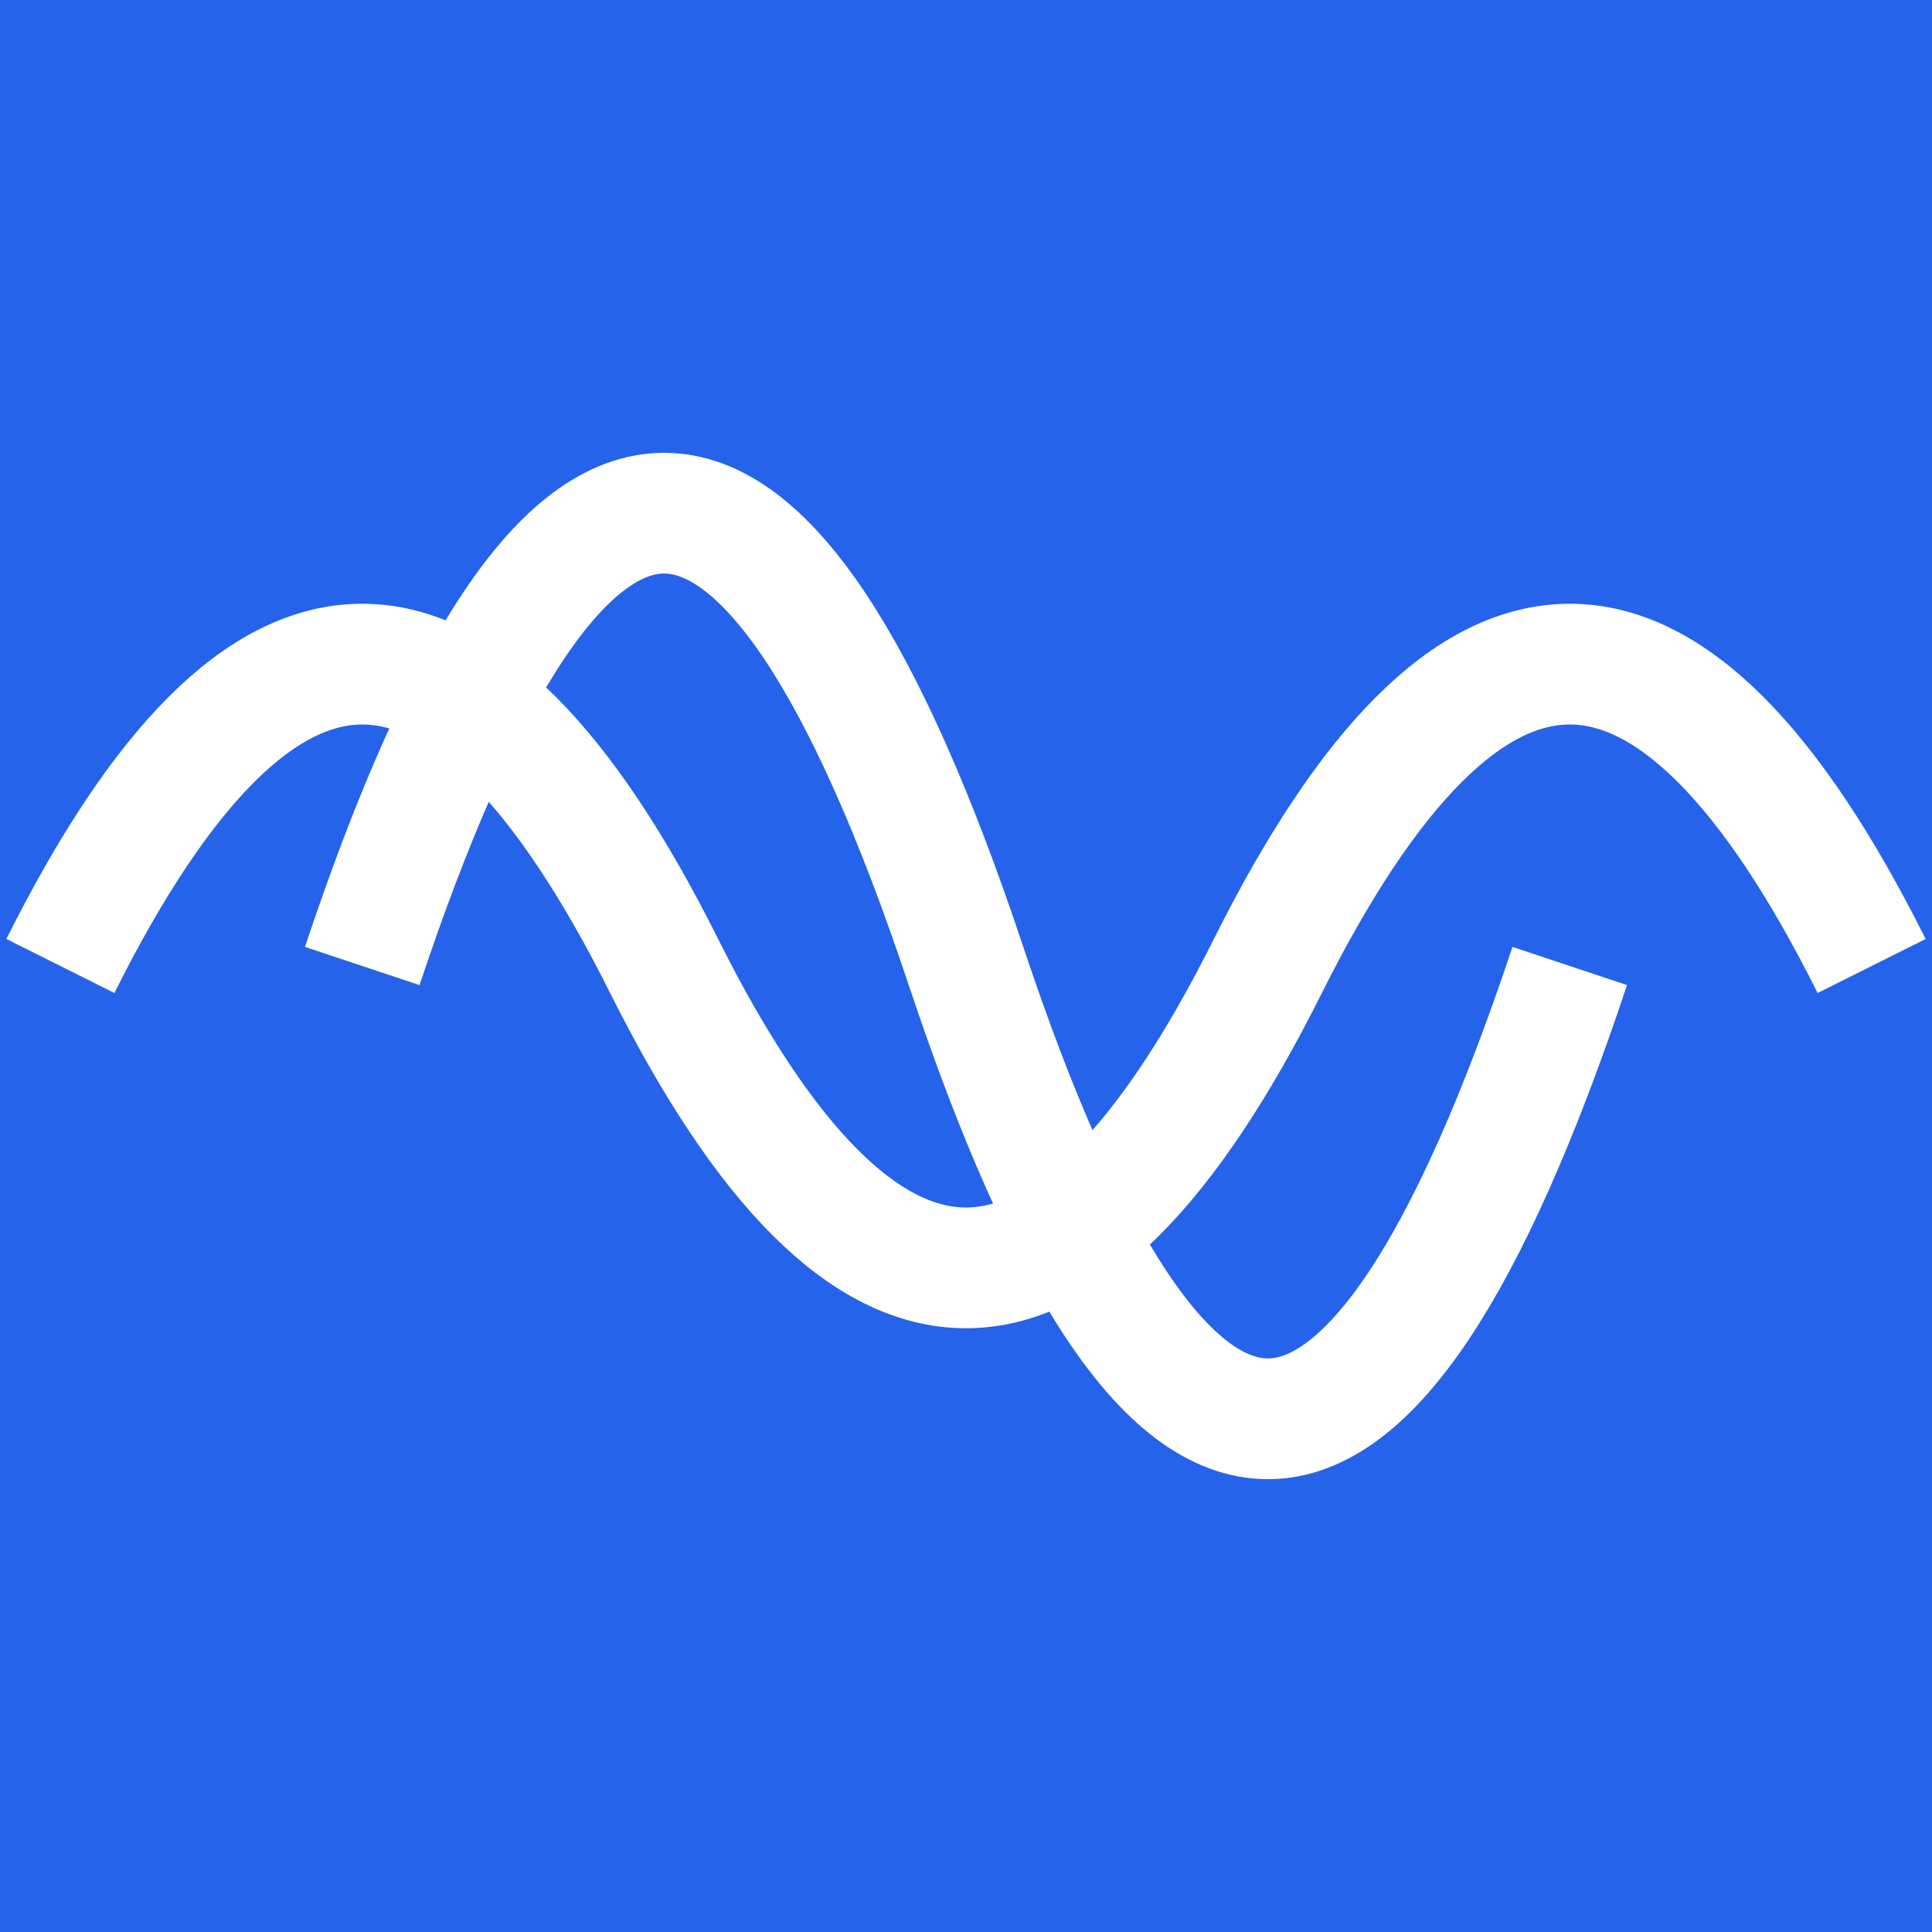
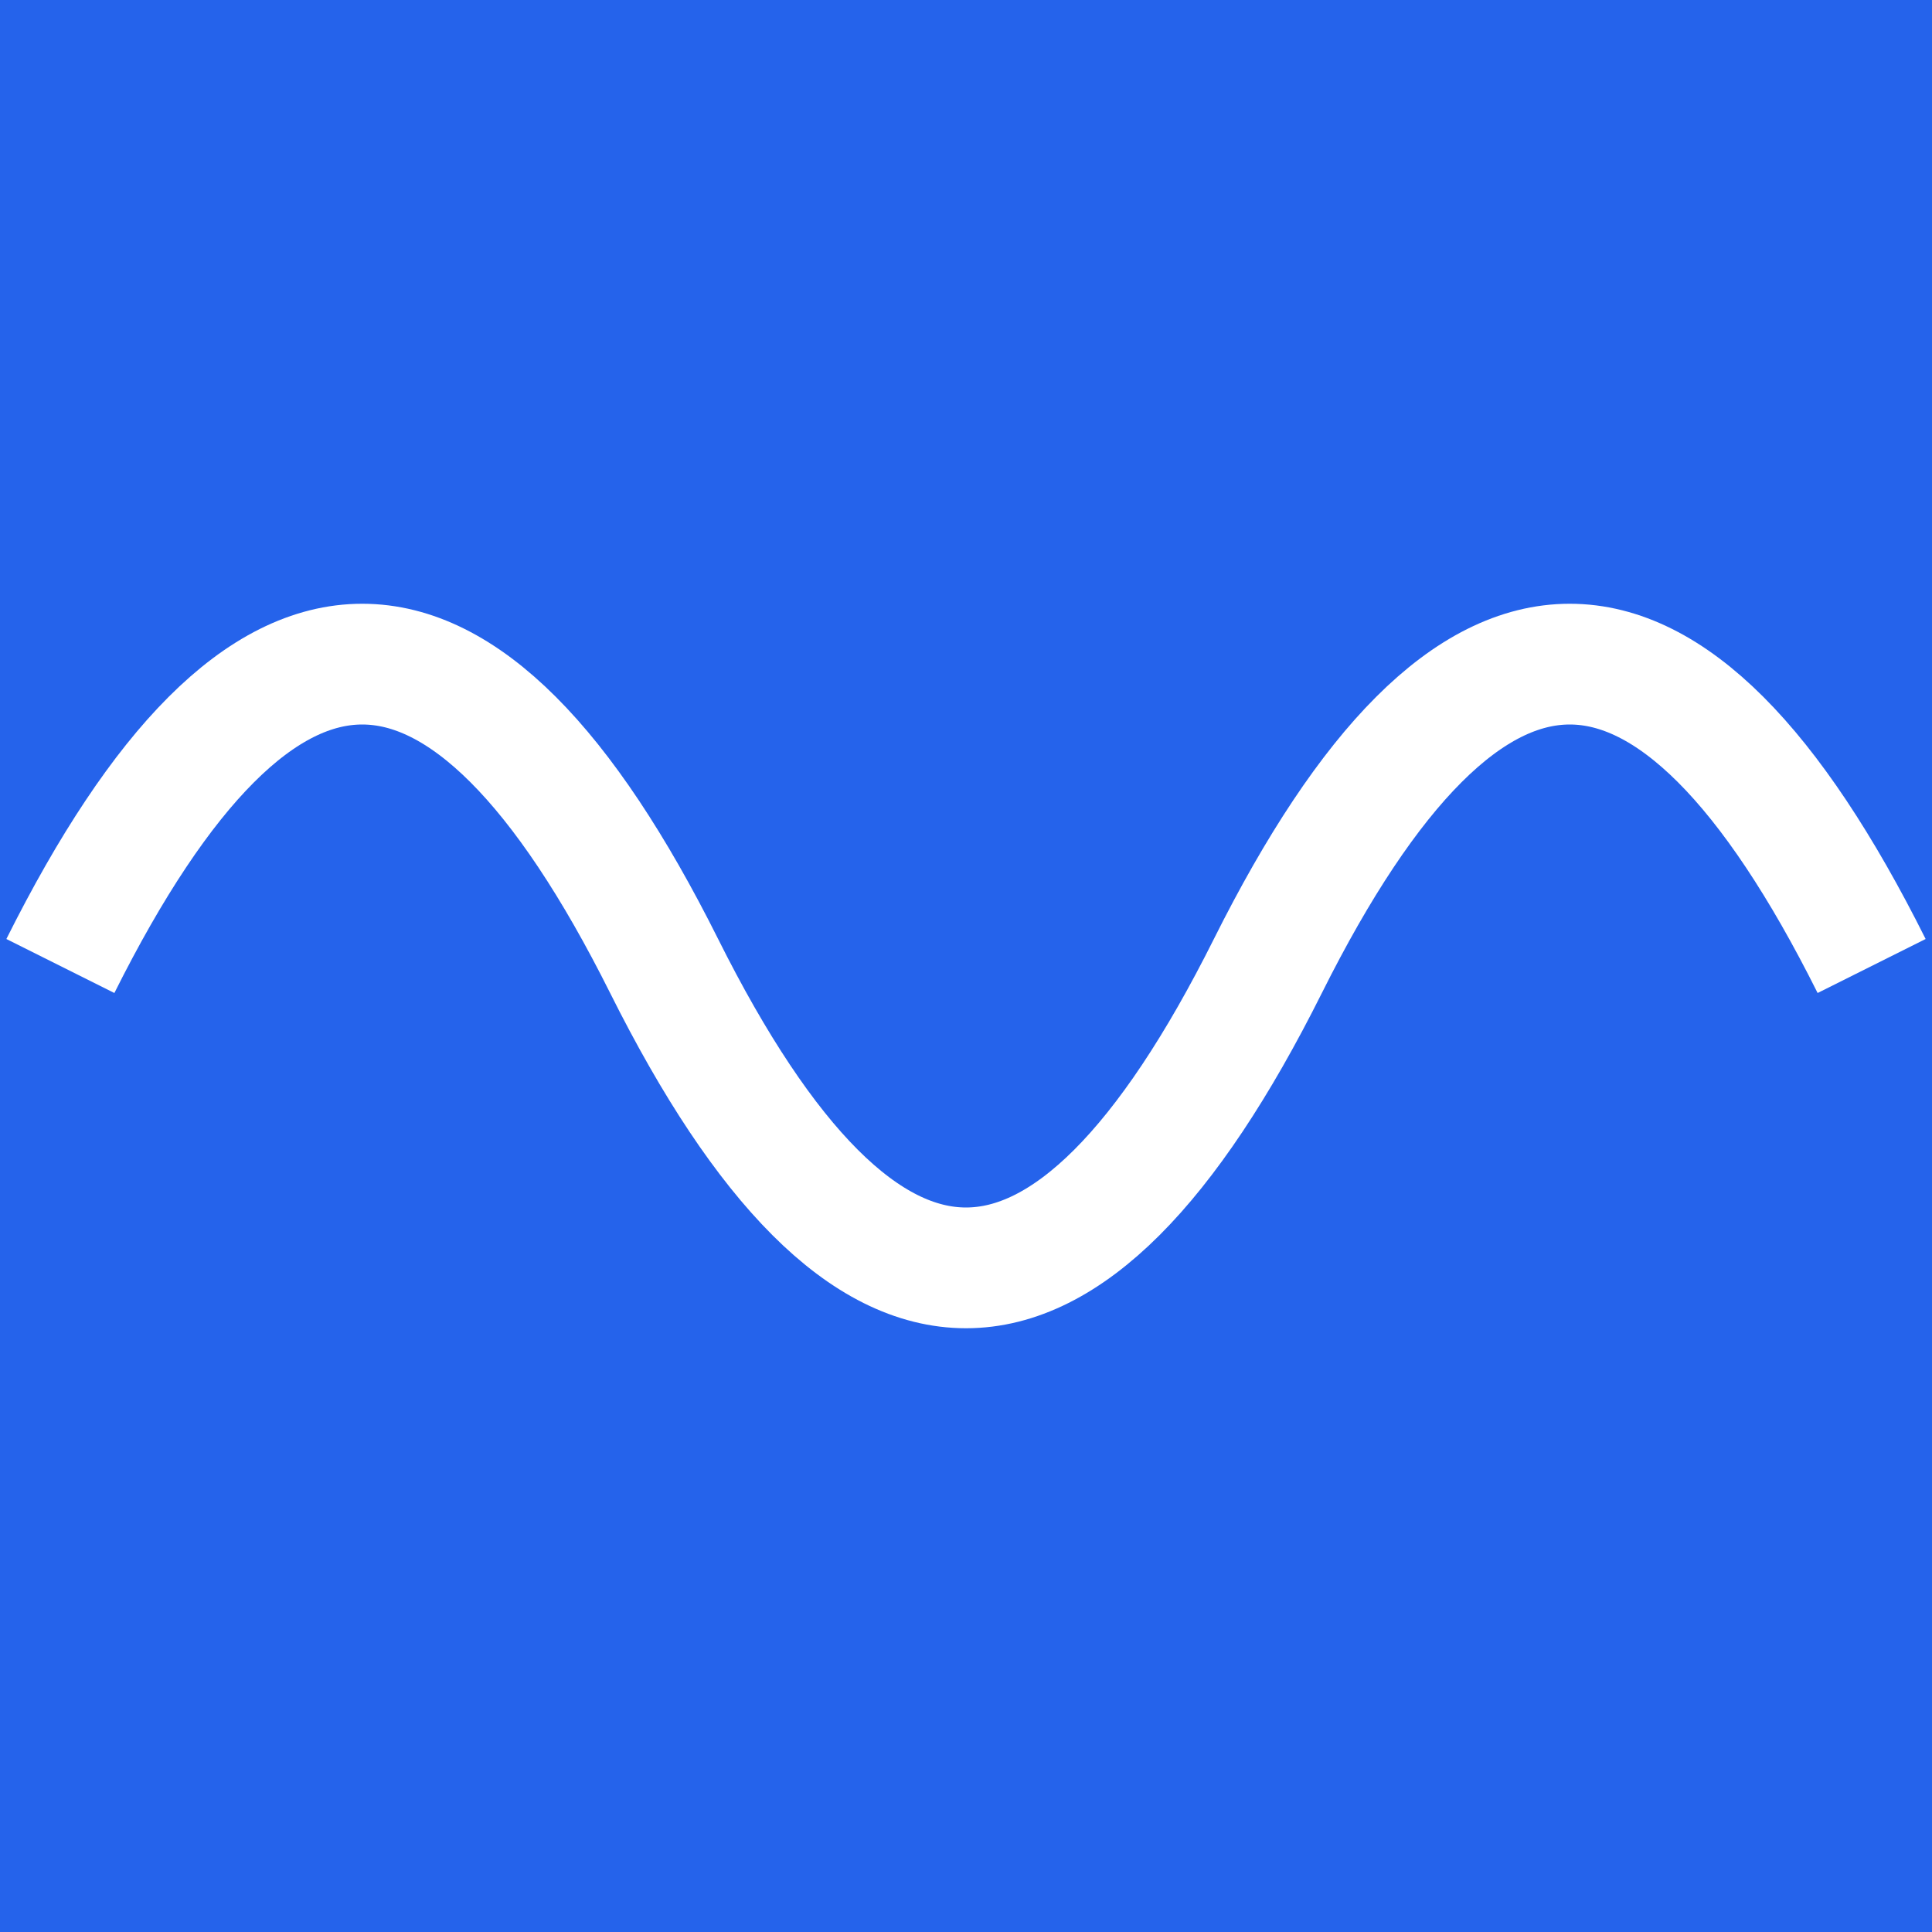
<svg xmlns="http://www.w3.org/2000/svg" viewBox="0 0 32 32">
  <rect width="32" height="32" fill="#2563EB" />
  <path d="M1 16 Q6 6, 11 16 T21 16 T31 16" fill="none" stroke="#FFFFFF" stroke-width="2" />
-   <path d="M6 16 Q11 1, 16 16 T26 16" fill="none" stroke="#FFFFFF" stroke-width="2" />
</svg>